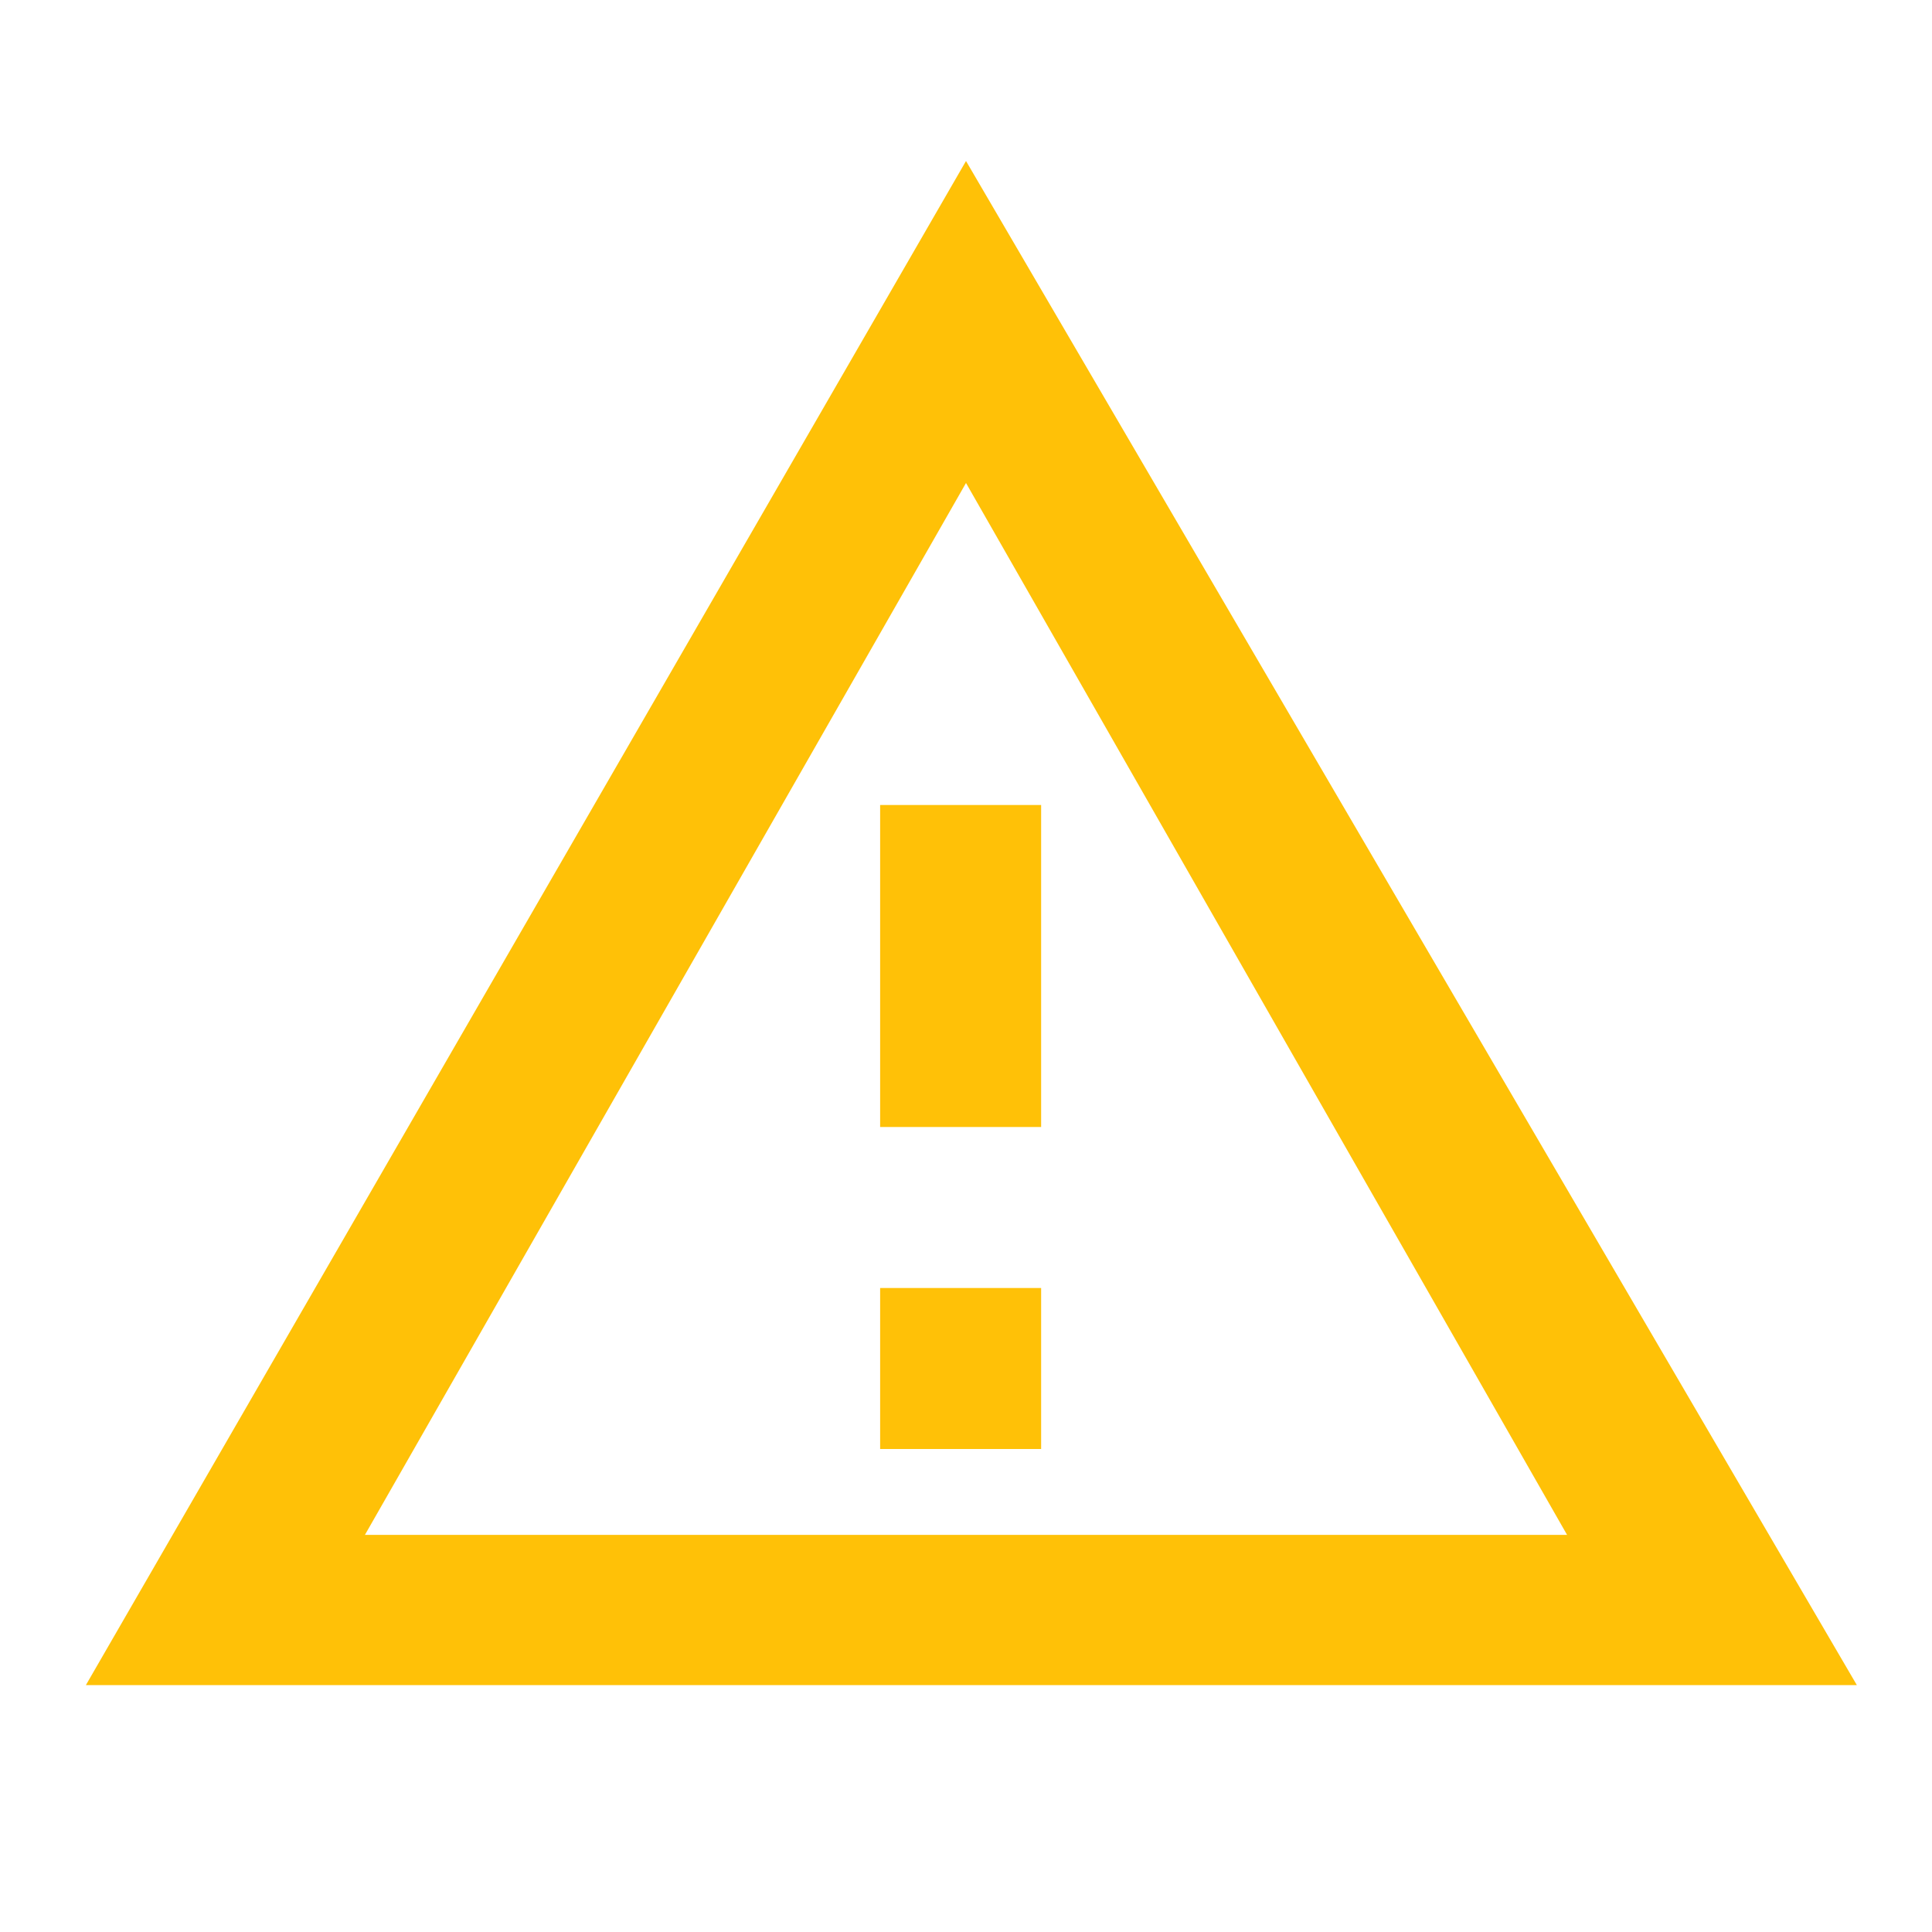
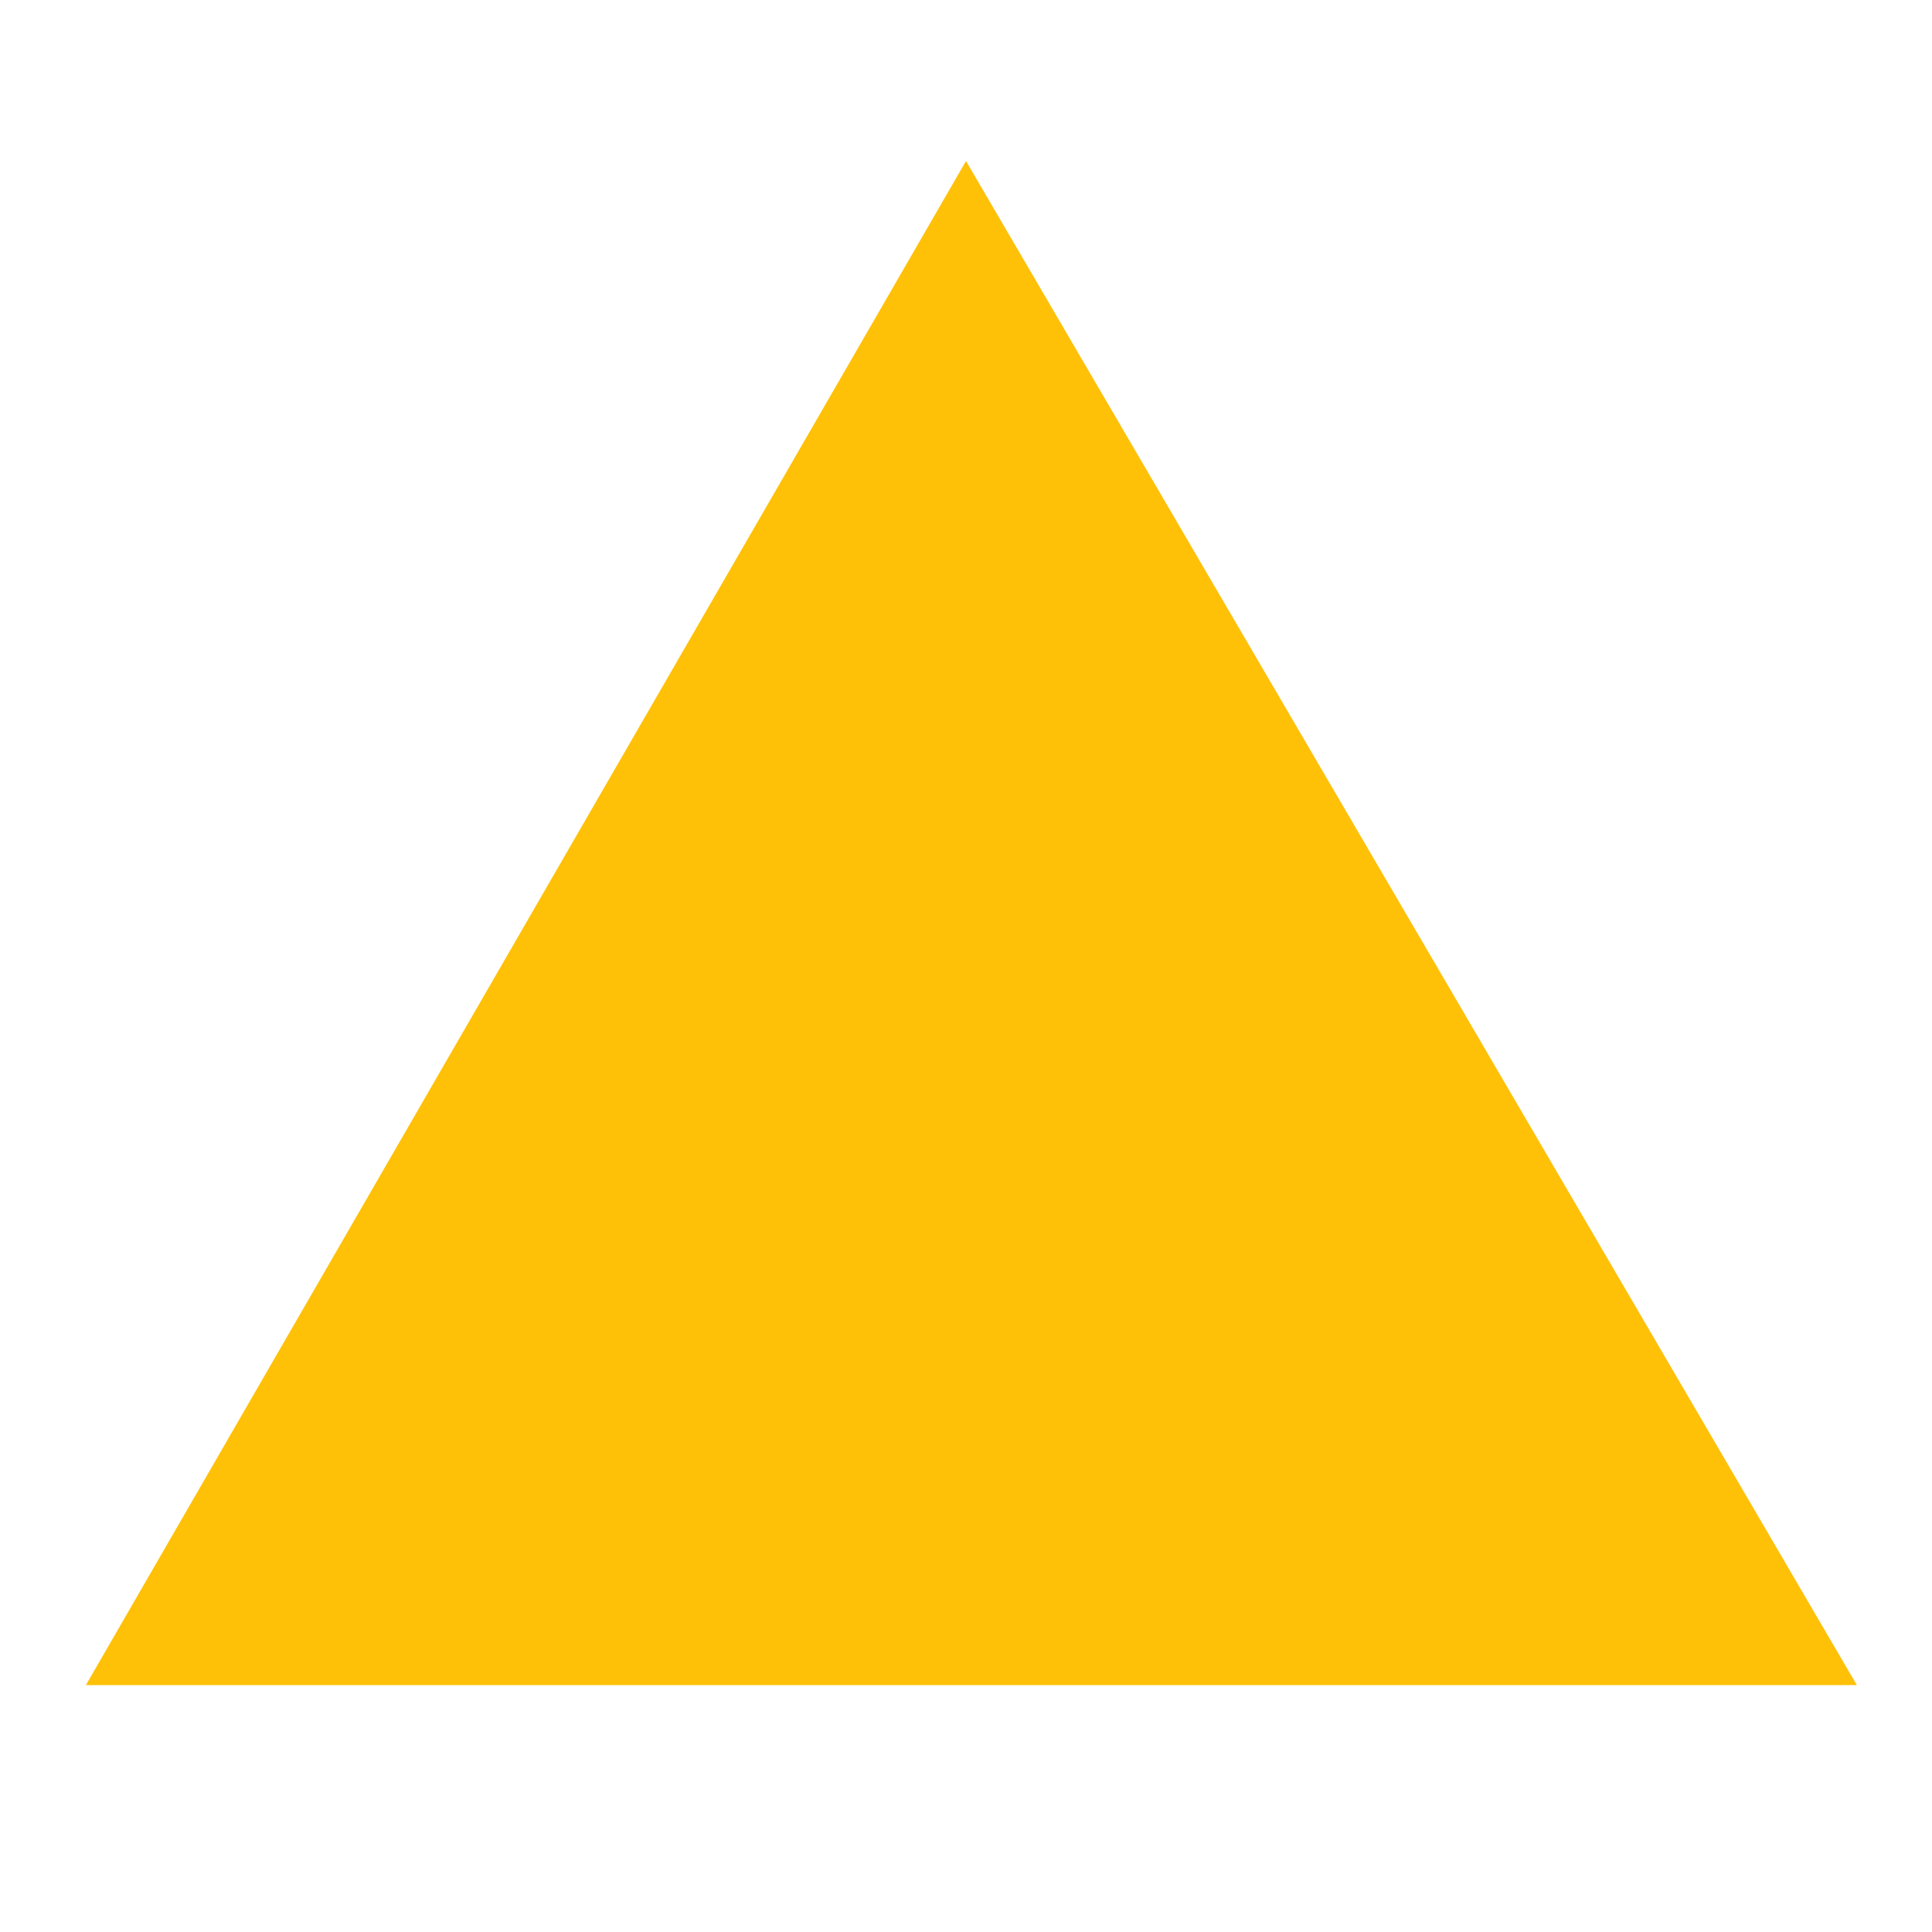
<svg xmlns="http://www.w3.org/2000/svg" version="1.1" id="レイヤー_1" x="0px" y="0px" viewBox="0 0 18 18" style="enable-background:new 0 0 18 18;" xml:space="preserve">
  <style type="text/css">
	.st0{fill:none;}
	.st1{fill:#FFC107;}
</style>
-   <path class="st0" d="M0,0h18v18H0V0z" />
-   <path class="st1" d="M9,4.5l5.6,9.8H3.4L9,4.5 M9,1.5L0.8,15.7h16.5L9,1.5z M9.8,12H8.2v1.5h1.5V12z M9.8,7.5H8.2v3h1.5V7.5z" />
+   <path class="st1" d="M9,4.5H3.4L9,4.5 M9,1.5L0.8,15.7h16.5L9,1.5z M9.8,12H8.2v1.5h1.5V12z M9.8,7.5H8.2v3h1.5V7.5z" />
</svg>